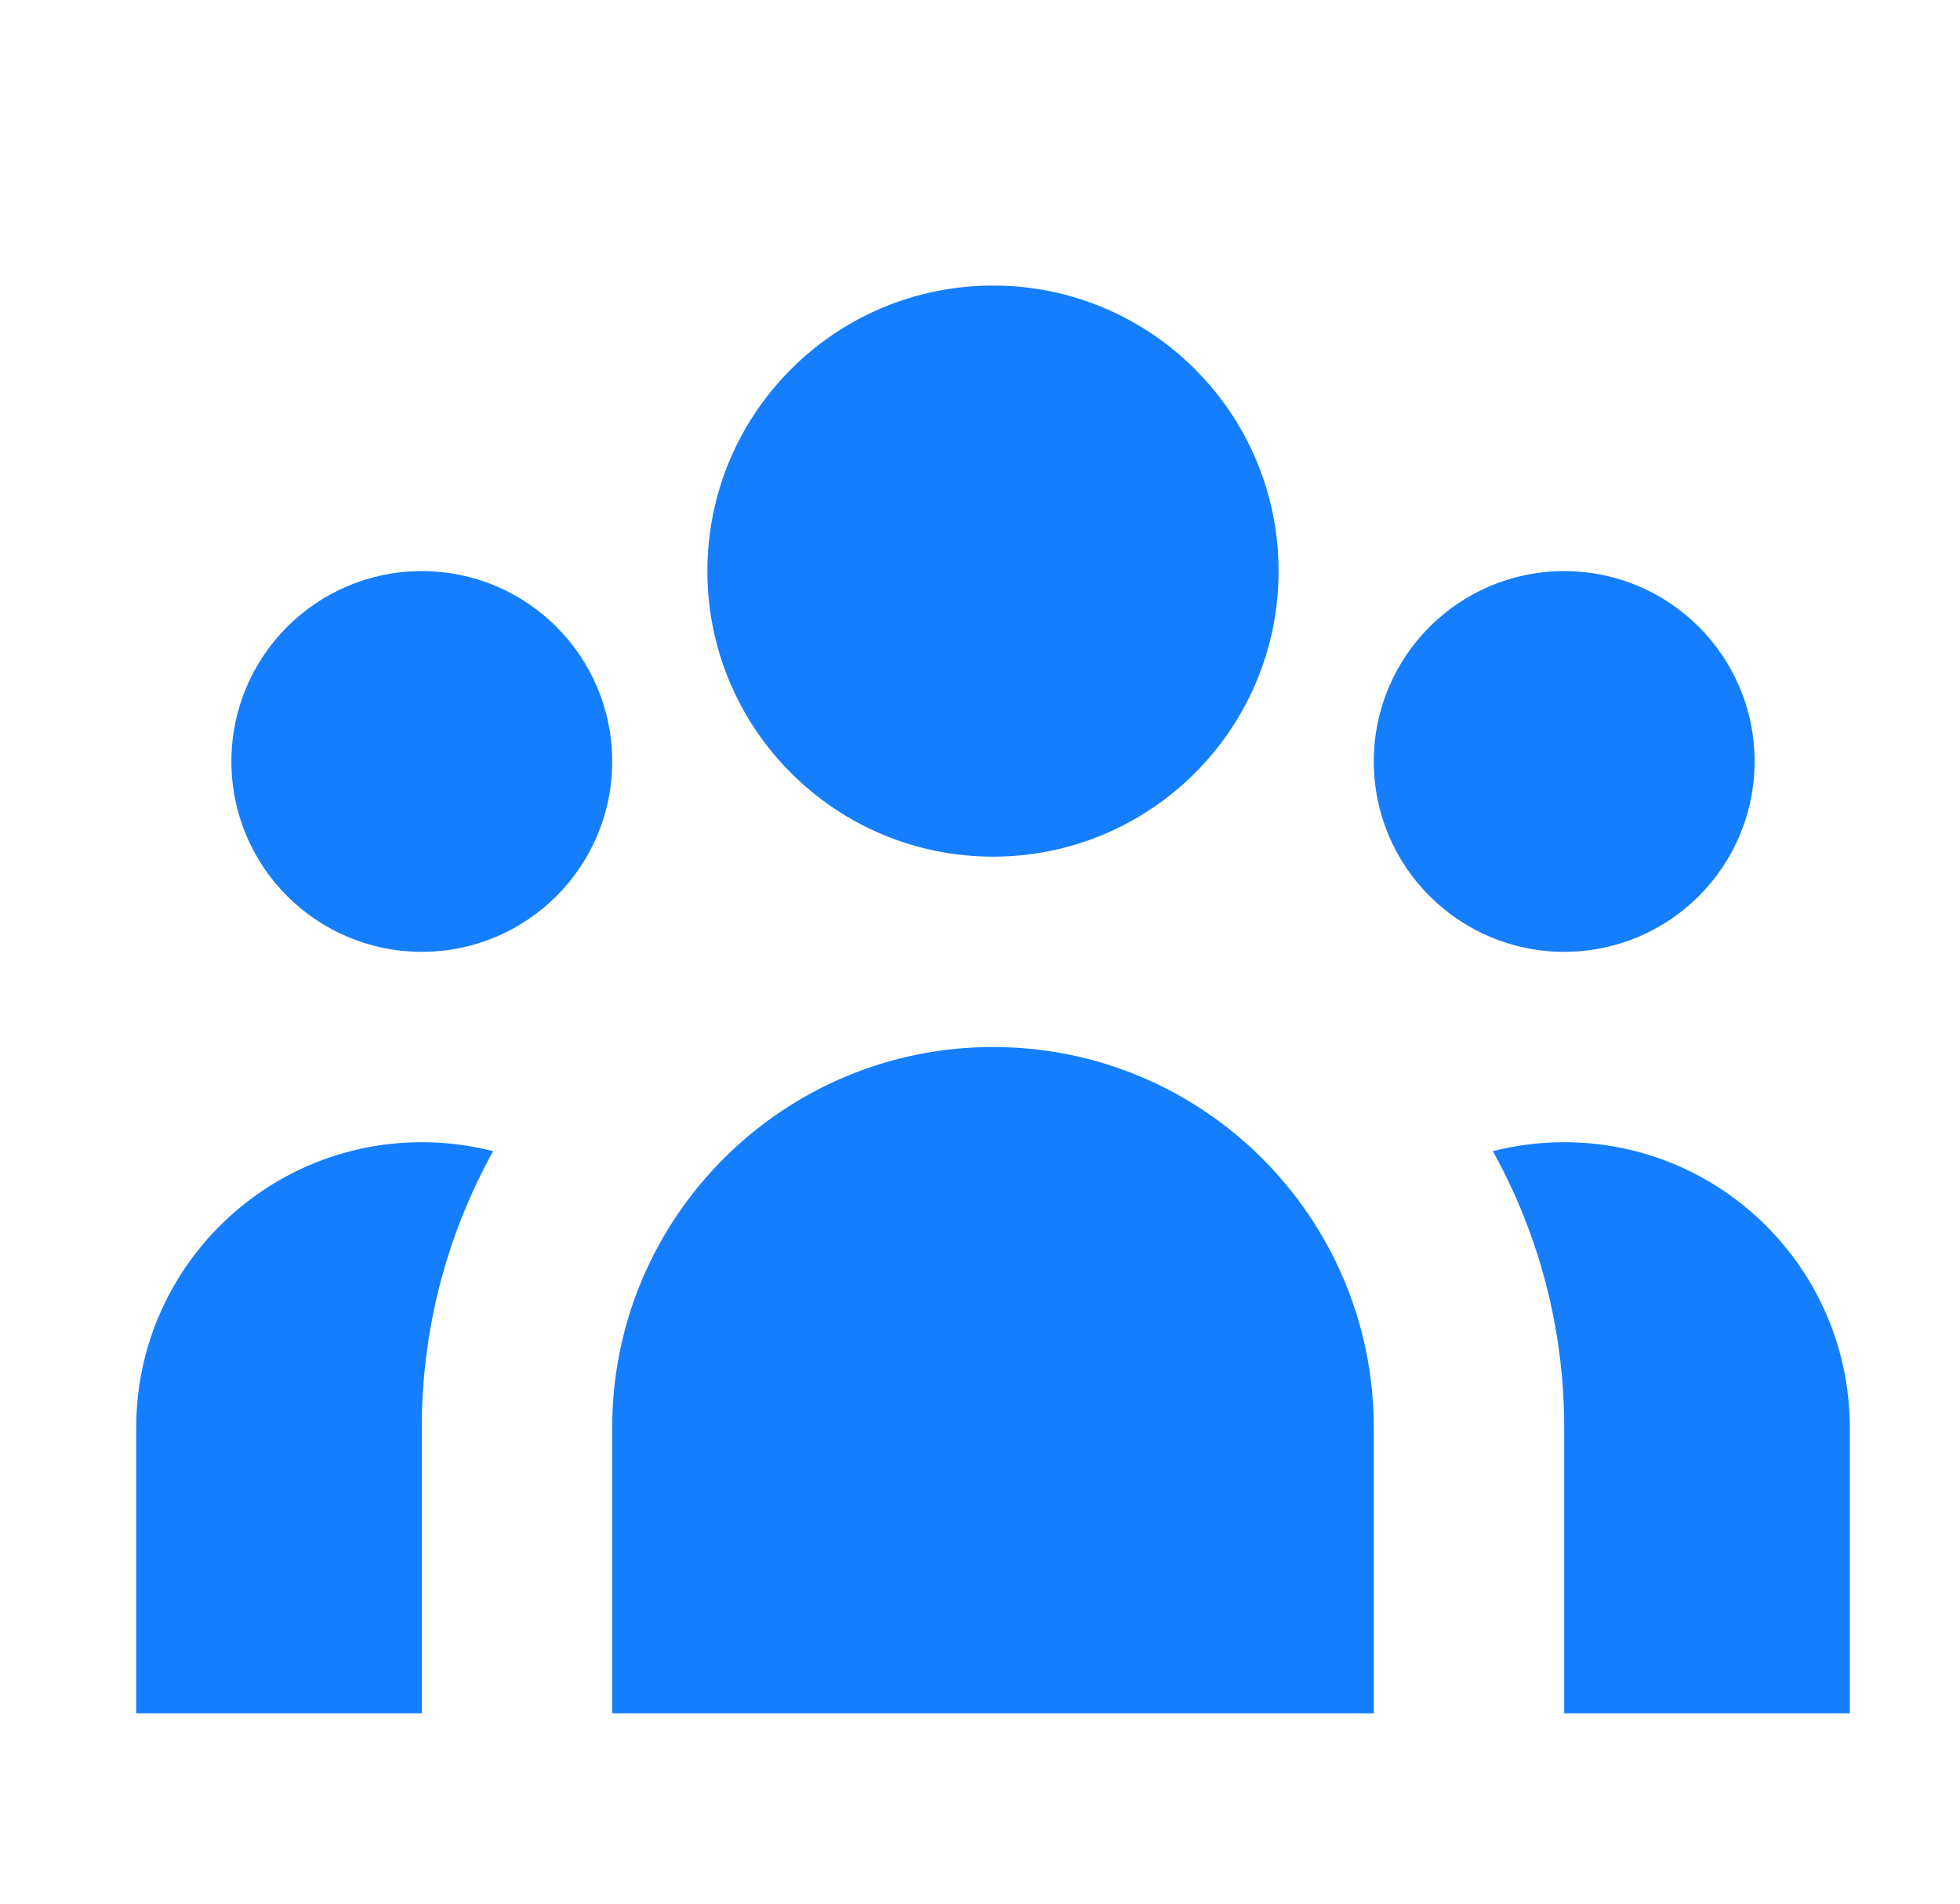
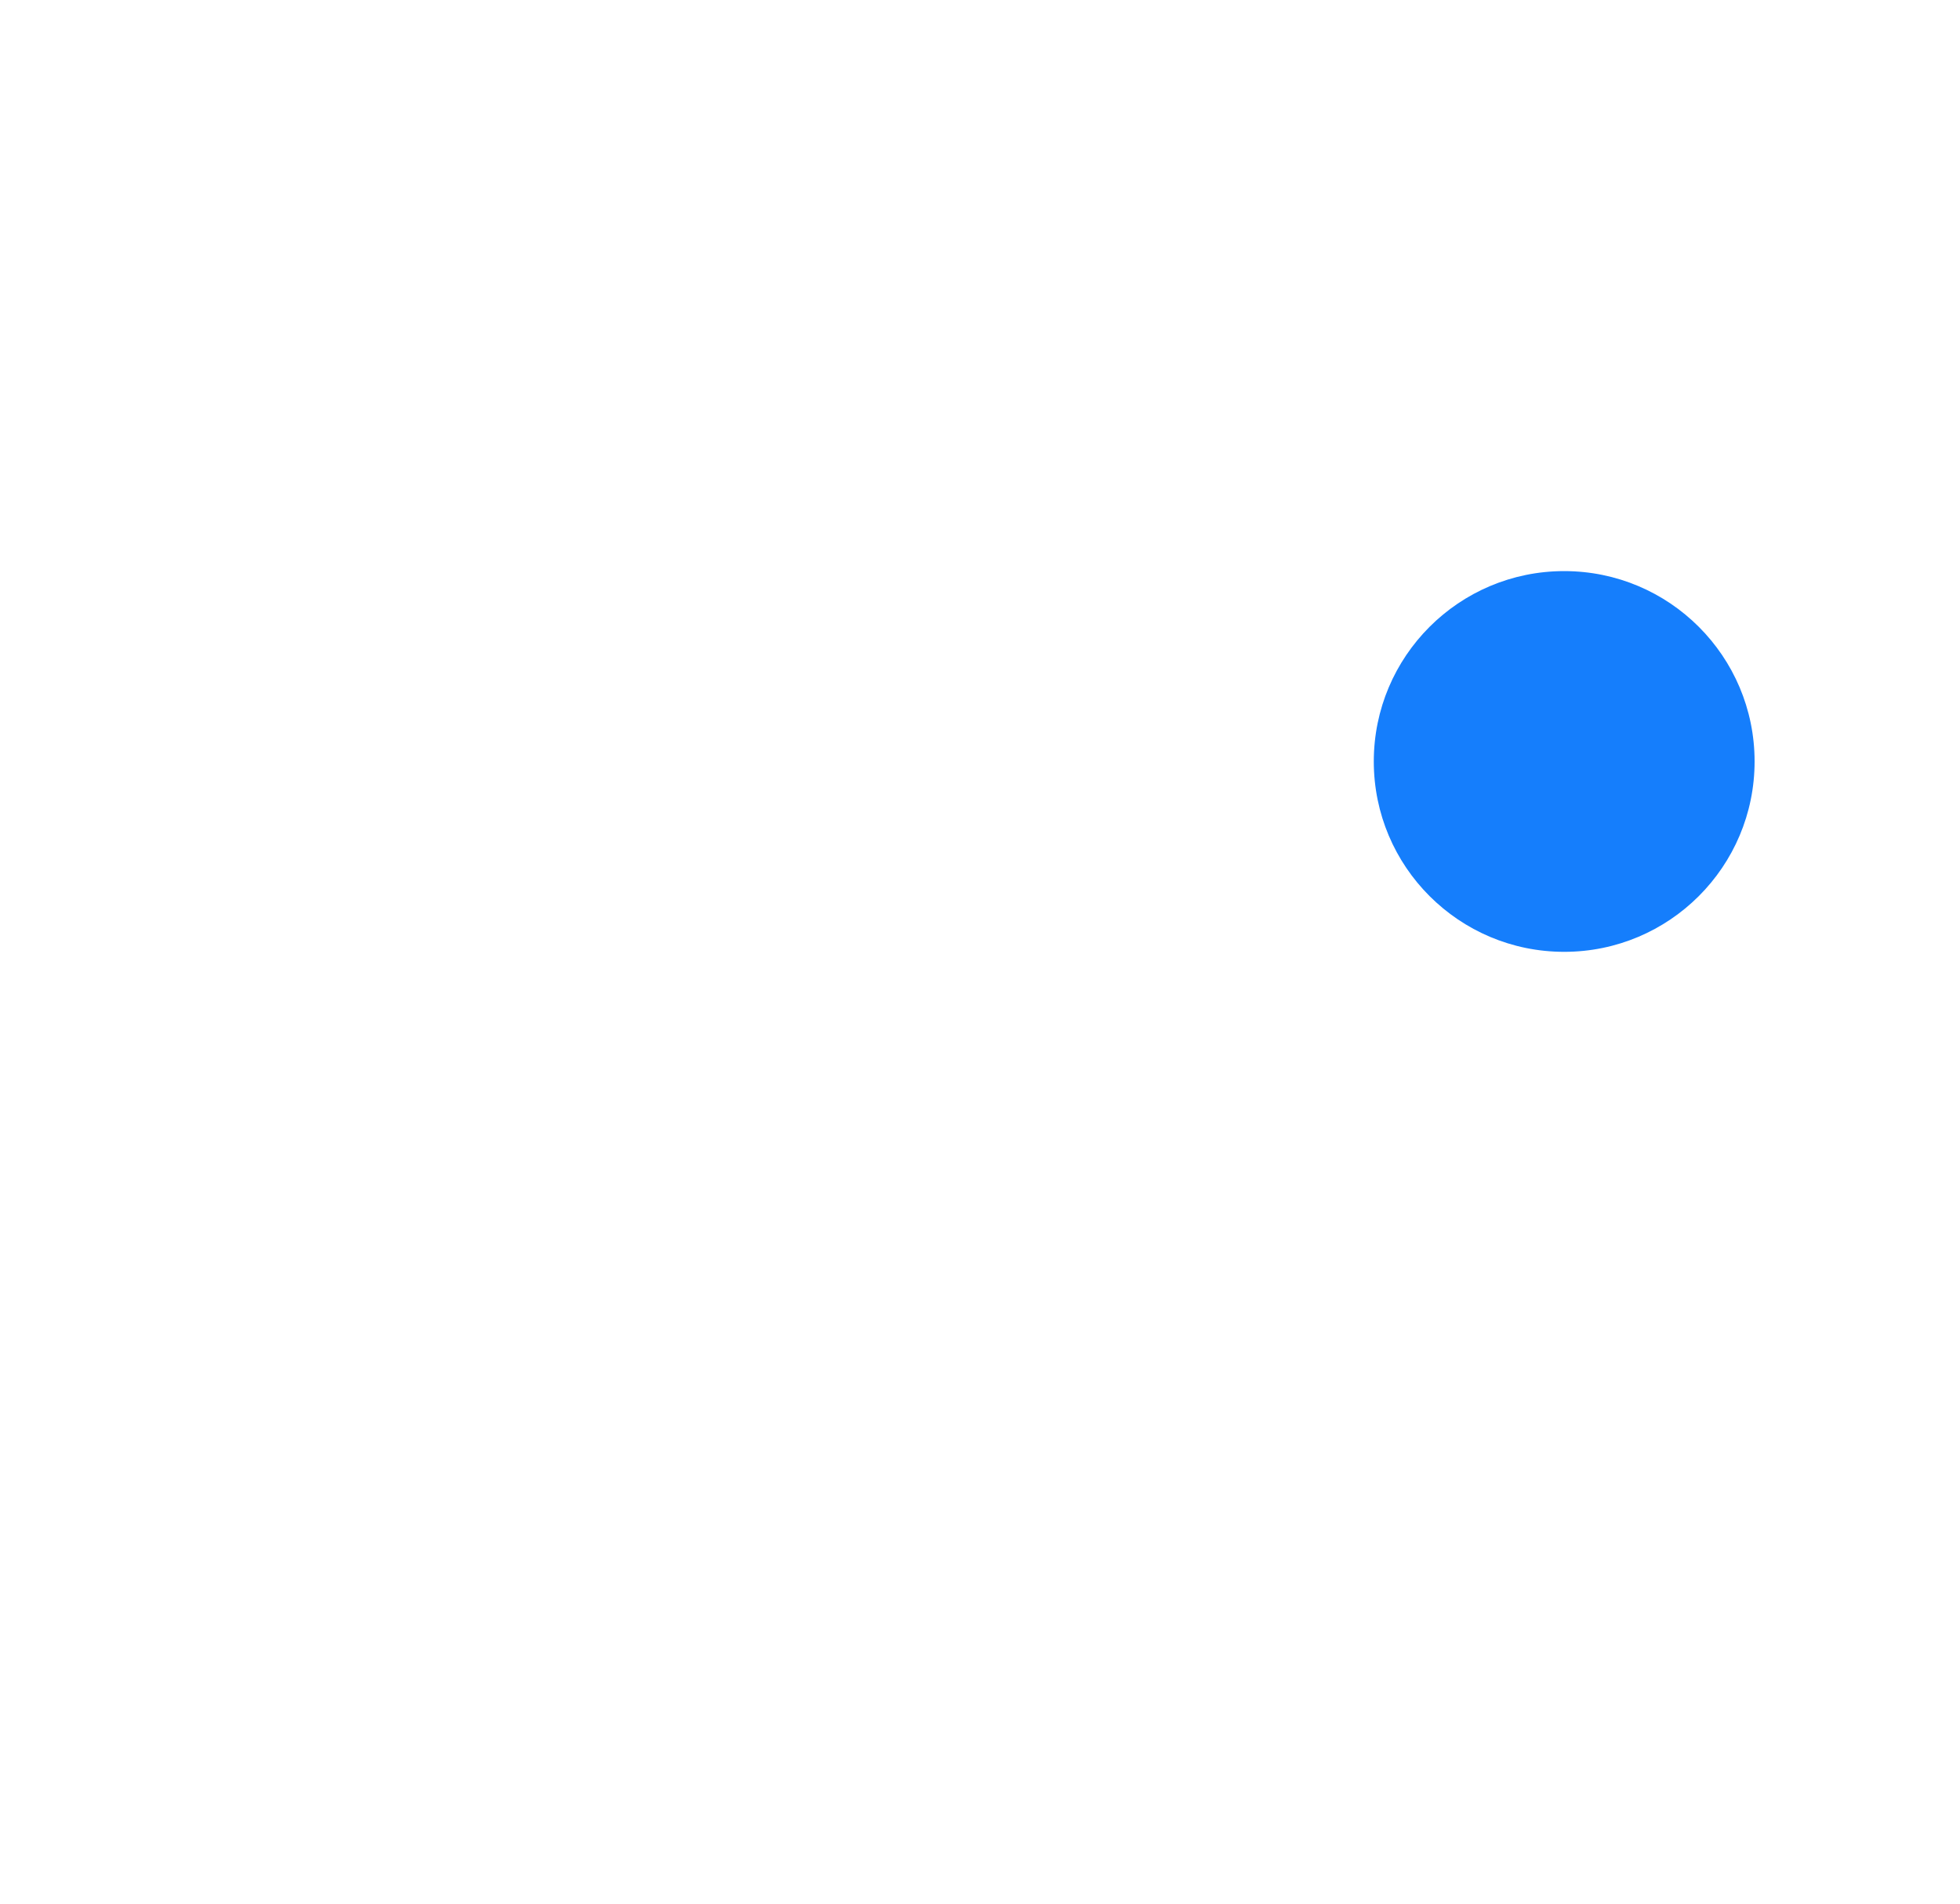
<svg xmlns="http://www.w3.org/2000/svg" fill="none" viewBox="0 0 35 34" height="34" width="35">
-   <path fill="#157EFC" d="M22.832 10.2C22.832 13.017 20.549 15.3 17.732 15.3C14.915 15.3 12.632 13.017 12.632 10.2C12.632 7.383 14.915 5.1 17.732 5.1C20.549 5.1 22.832 7.383 22.832 10.2Z" />
  <path fill="#157EFC" d="M31.332 13.6C31.332 15.478 29.81 17 27.932 17C26.054 17 24.532 15.478 24.532 13.6C24.532 11.722 26.054 10.2 27.932 10.2C29.81 10.2 31.332 11.722 31.332 13.6Z" />
-   <path fill="#157EFC" d="M24.532 25.5C24.532 21.744 21.488 18.7 17.732 18.7C13.977 18.7 10.932 21.744 10.932 25.5V30.6H24.532V25.5Z" />
-   <path fill="#157EFC" d="M10.932 13.6C10.932 15.478 9.41 17 7.532 17C5.654 17 4.132 15.478 4.132 13.6C4.132 11.722 5.654 10.2 7.532 10.2C9.41 10.2 10.932 11.722 10.932 13.6Z" />
-   <path fill="#157EFC" d="M27.932 30.6V25.5C27.932 23.708 27.47 22.024 26.658 20.56C27.066 20.456 27.492 20.4 27.932 20.4C30.749 20.4 33.032 22.683 33.032 25.5V30.6H27.932Z" />
-   <path fill="#157EFC" d="M8.806 20.56C7.994 22.024 7.532 23.708 7.532 25.5V30.6H2.432V25.5C2.432 22.683 4.716 20.4 7.532 20.4C7.972 20.4 8.399 20.456 8.806 20.56Z" />
</svg>